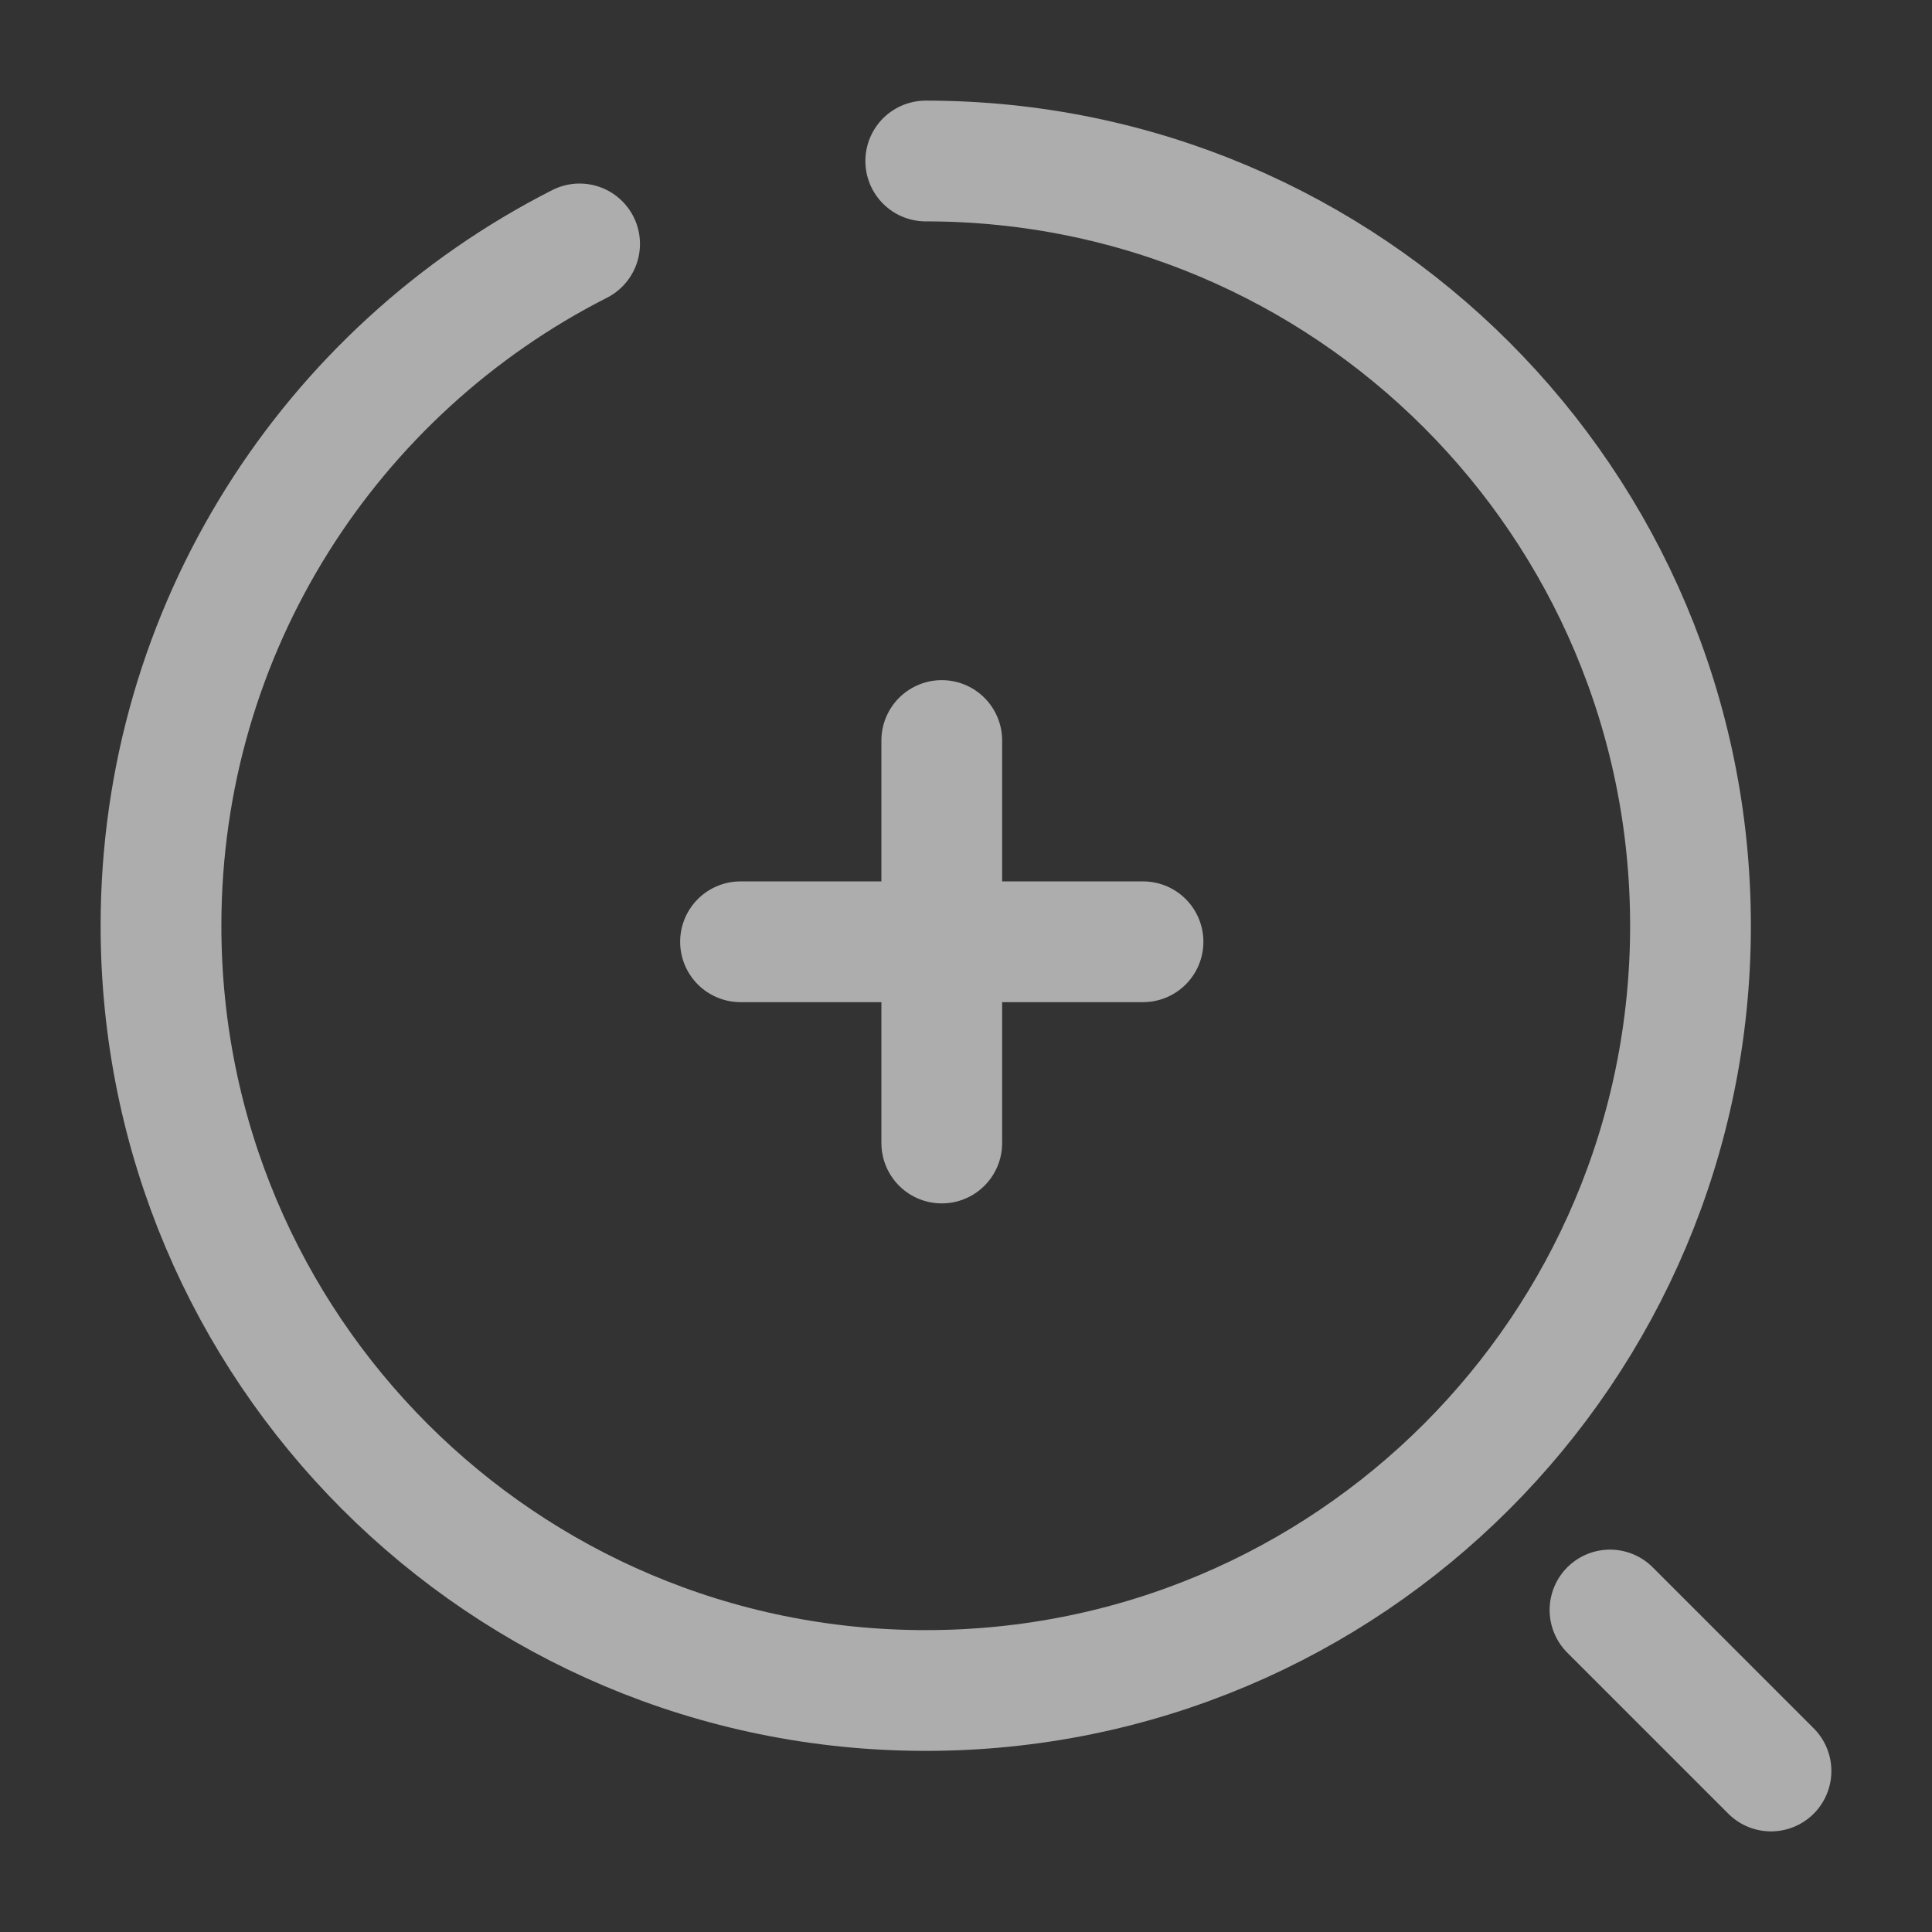
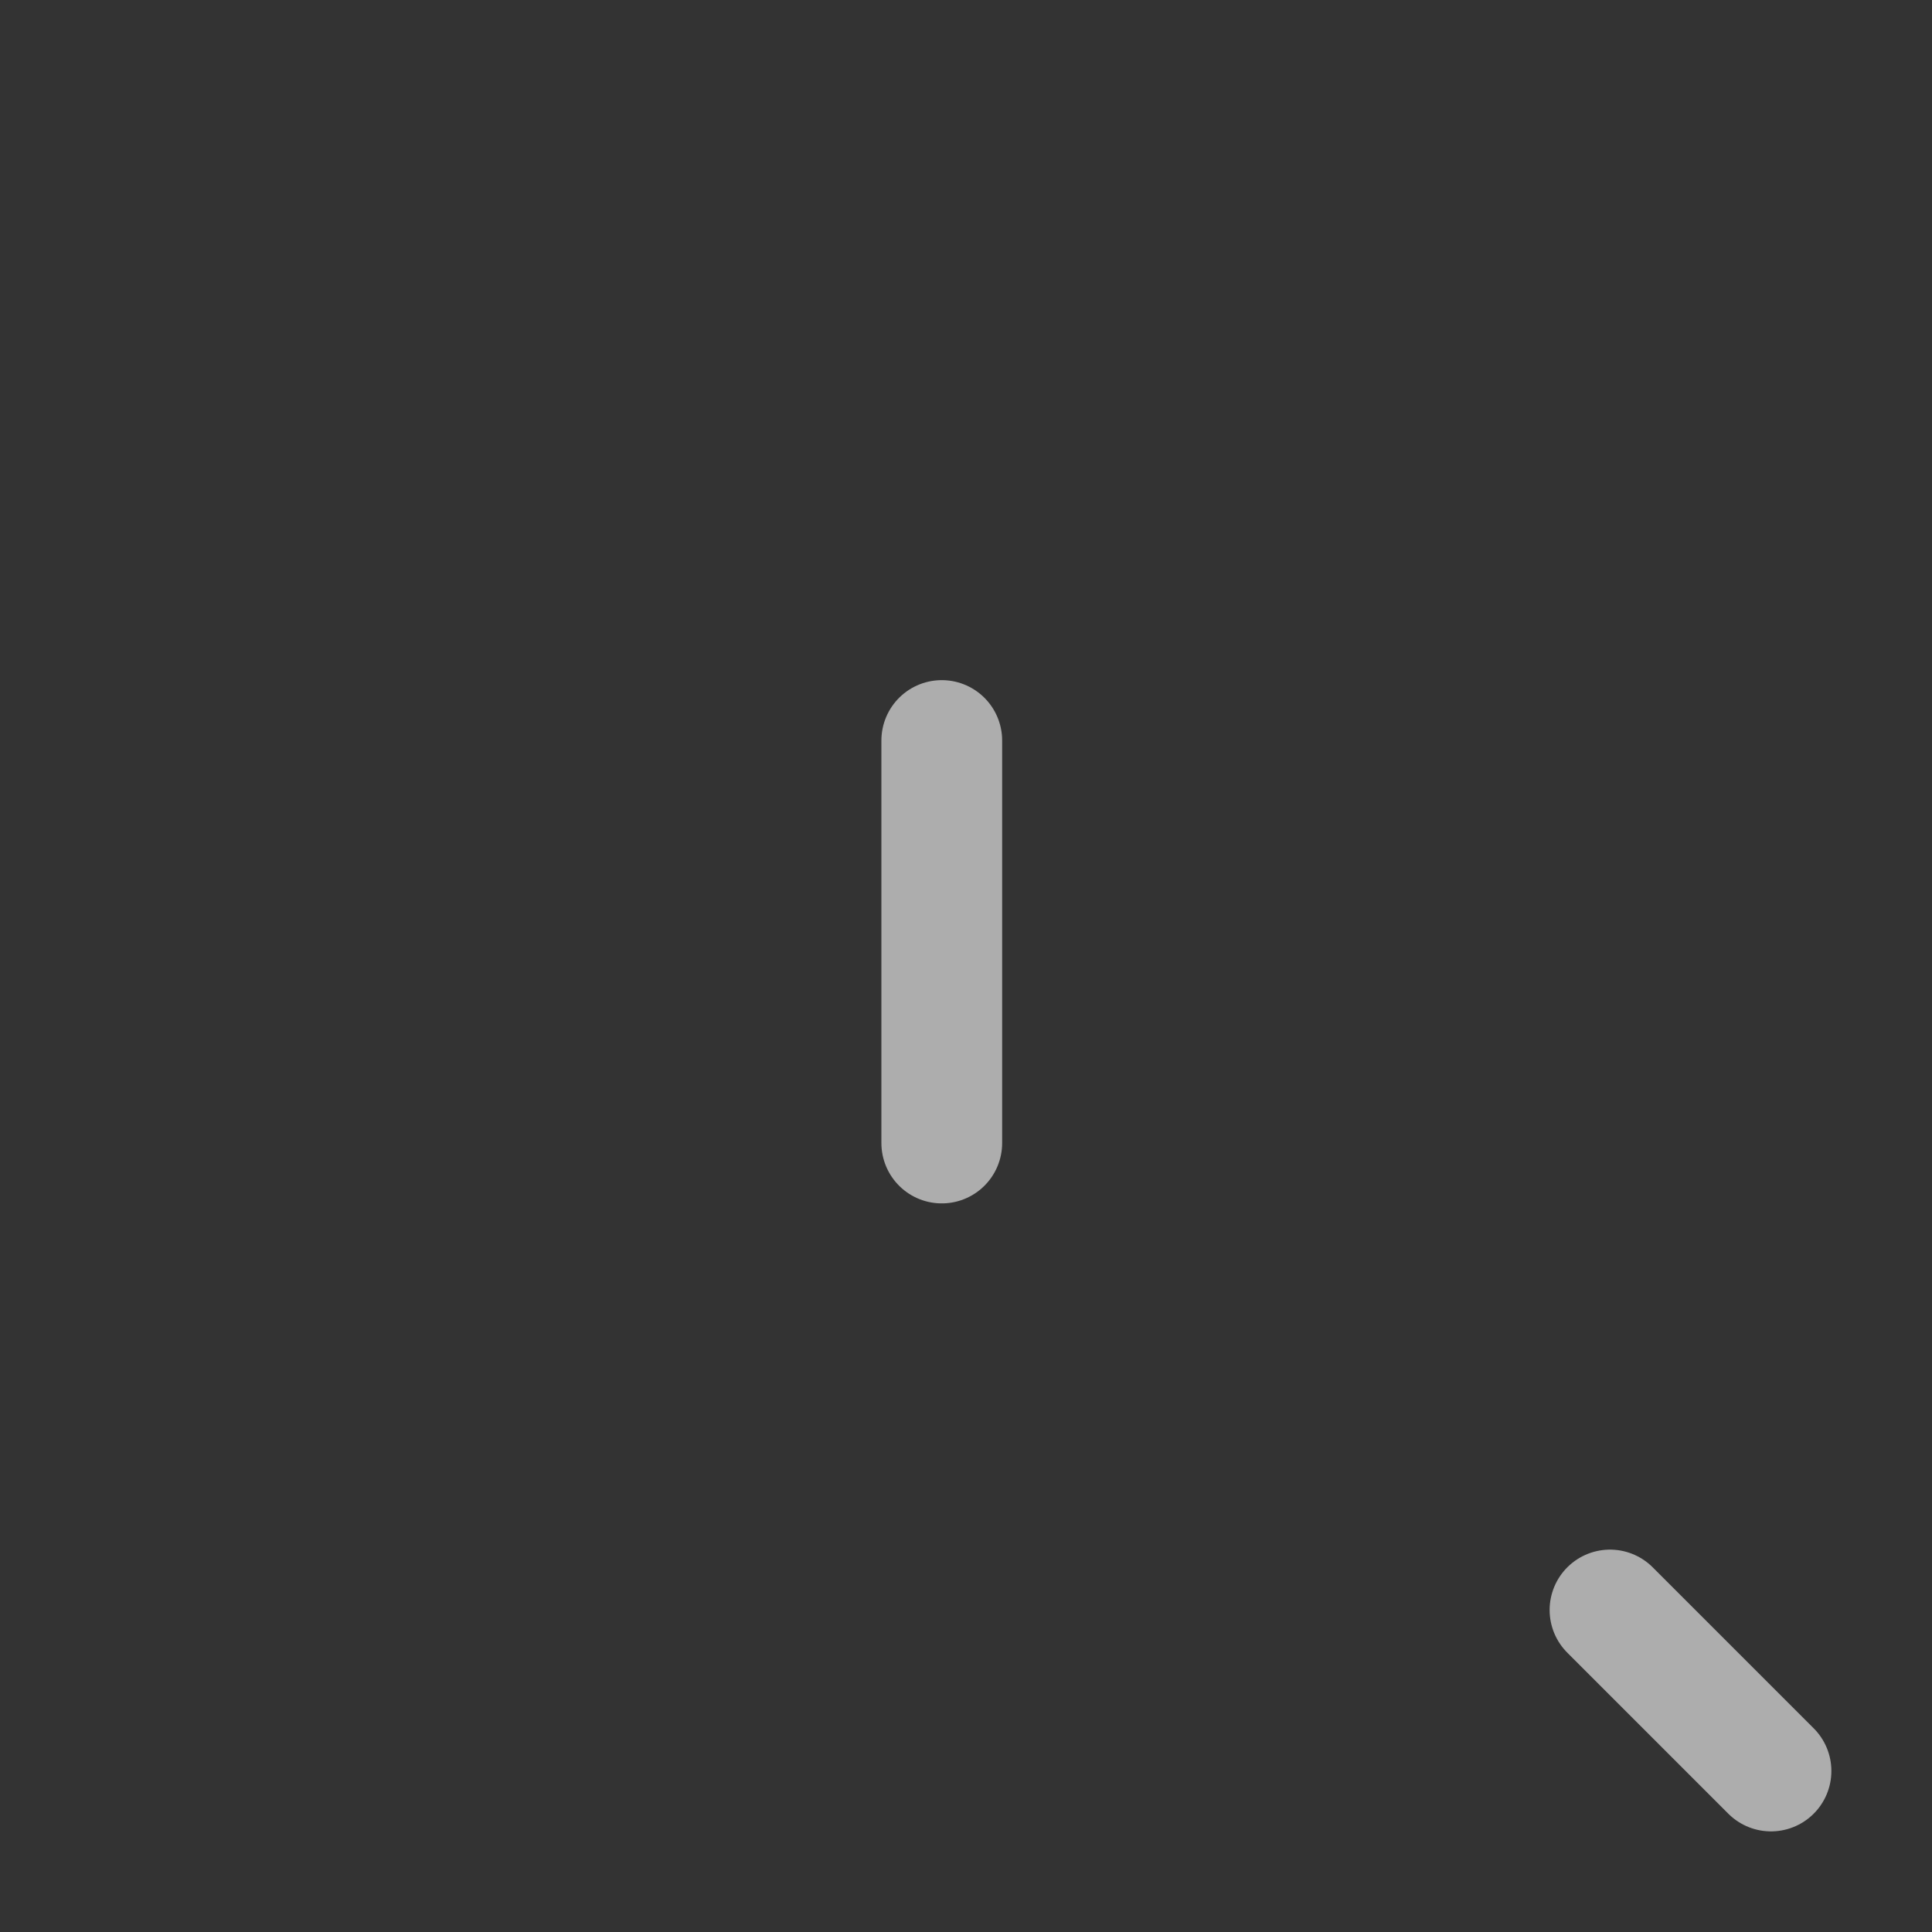
<svg xmlns="http://www.w3.org/2000/svg" width="24" height="24" viewBox="0 0 24 24" fill="none">
  <rect x="0" y="0" width="24" height="24" fill="#333333" stroke="none" />
  <g opacity="0.6">
    <path d="M9.199 11.699H14.199H9.199Z" fill="white" />
-     <path d="M9.199 11.699H14.199" stroke="white" stroke-width="1.5" stroke-linecap="round" stroke-linejoin="round" />
    <path d="M11.699 14.199V9.199" stroke="white" stroke-width="1.5" stroke-linecap="round" stroke-linejoin="round" />
-     <path d="M11.5 2C16.75 2 21 6.25 21 11.5C21 16.75 16.75 21 11.5 21C6.25 21 2 16.75 2 11.5C2 7.8 4.11 4.6 7.2 3.03" stroke="white" stroke-width="1.5" stroke-linecap="round" stroke-linejoin="round" />
    <path d="M22 22L20 20" stroke="white" stroke-width="1.5" stroke-linecap="round" stroke-linejoin="round" />
  </g>
</svg>